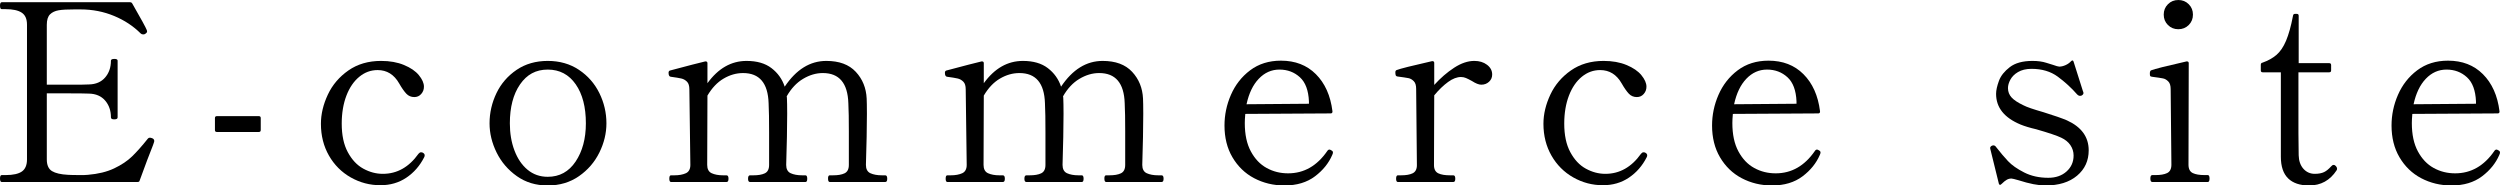
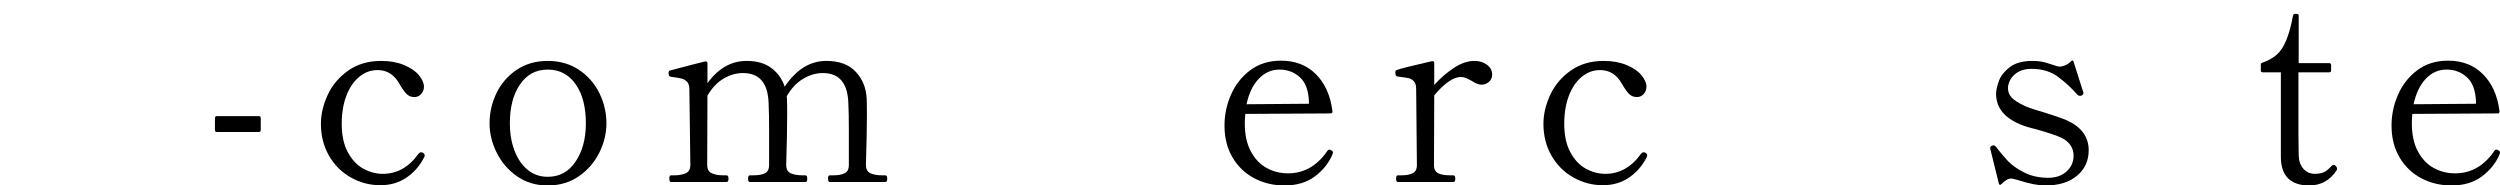
<svg xmlns="http://www.w3.org/2000/svg" id="_レイヤー_2" data-name="レイヤー 2" viewBox="0 0 201.92 14.98">
  <g id="_デザイン" data-name="デザイン">
    <g>
-       <path d="M12.46,11.4s-.03.15-.1.32c-.27.67-.63,1.62-1.08,2.86-.01.08-.07.12-.18.12H.14c-.09,0-.14-.09-.14-.28s.05-.28.14-.28h.32c.6,0,1.04-.1,1.31-.29.27-.19.41-.52.41-.97V2c0-.47-.14-.79-.43-.98-.29-.19-.72-.28-1.29-.28H.14c-.09,0-.14-.09-.14-.28S.05.18.14.18h10.36c.08,0,.14.03.18.1.72,1.25,1.11,1.97,1.18,2.16.01.03.02.06.02.1,0,.07-.05.13-.16.2-.04.03-.09.04-.16.04-.08,0-.15-.03-.2-.08-.59-.59-1.3-1.06-2.14-1.41-.84-.35-1.75-.53-2.72-.53h-.5c-.55,0-.97.02-1.26.07-.29.05-.53.16-.7.33s-.26.45-.26.84v4.84h1.8c.81,0,1.35,0,1.6-.02.56-.01,1-.2,1.31-.56s.47-.81.47-1.36c0-.09.09-.14.26-.14.09,0,.16,0,.21.03s.07.06.07.11v4.58c0,.11-.09.16-.28.16-.17,0-.26-.05-.26-.16,0-.55-.16-1-.47-1.36s-.75-.55-1.31-.56c-.25-.01-.79-.02-1.6-.02h-1.8v5.34c0,.45.14.77.42.94.28.17.71.27,1.3.3.17.01.47.02.9.02.32,0,.55,0,.7-.02.83-.07,1.53-.24,2.12-.52.59-.28,1.07-.6,1.45-.97s.8-.84,1.27-1.43c.04-.05.09-.08.16-.08.04,0,.1.01.18.04.12.04.18.12.18.24Z" />
      <path d="M20.9,10.66h-3.38c-.11,0-.16-.05-.16-.16v-.96c0-.11.05-.16.16-.16h3.38c.11,0,.16.05.16.16v.96c0,.11-.05.16-.16.16Z" />
      <path d="M28.33,14.33c-.74-.42-1.33-1.01-1.76-1.76-.43-.75-.65-1.61-.65-2.57,0-.79.19-1.57.56-2.36.37-.79.93-1.44,1.66-1.95.73-.51,1.61-.77,2.64-.77.71,0,1.32.11,1.85.33.53.22.93.49,1.2.82.27.33.41.64.41.93,0,.23-.07.42-.22.59-.15.17-.33.25-.56.25-.25,0-.47-.09-.64-.27-.17-.18-.37-.46-.58-.83-.41-.72-.99-1.08-1.74-1.08-.55,0-1.04.18-1.48.54s-.79.87-1.04,1.52-.38,1.41-.38,2.26c0,.93.16,1.7.49,2.31.33.61.74,1.05,1.25,1.33.51.28,1.03.42,1.58.42,1.15,0,2.11-.54,2.88-1.62.07-.08.13-.12.2-.12s.12.01.16.04c.09.05.14.12.14.2,0,.05-.01.11-.04.16-.35.69-.83,1.24-1.44,1.65-.61.41-1.31.61-2.1.61-.85,0-1.65-.21-2.39-.63Z" />
      <path d="M41.75,14.23c-.71-.5-1.26-1.14-1.64-1.91-.38-.77-.57-1.56-.57-2.36,0-.85.19-1.67.56-2.44.37-.77.92-1.4,1.63-1.88s1.55-.72,2.51-.72,1.8.24,2.52.72c.72.48,1.27,1.11,1.65,1.88.38.77.57,1.59.57,2.44,0,.8-.19,1.59-.57,2.36-.38.77-.93,1.41-1.65,1.91-.72.5-1.56.75-2.52.75s-1.78-.25-2.49-.75ZM46.49,13.05c.55-.82.83-1.85.83-3.09,0-1.31-.27-2.36-.82-3.15-.55-.79-1.3-1.19-2.26-1.19s-1.69.4-2.24,1.2c-.55.8-.82,1.85-.82,3.14,0,.8.12,1.53.37,2.19.25.66.6,1.18,1.06,1.56.46.38,1,.57,1.63.57.95,0,1.7-.41,2.25-1.23Z" />
      <path d="M71.5,14.16c.11,0,.16.09.16.28,0,.17-.05.26-.16.26h-4.48c-.09,0-.14-.09-.14-.26,0-.09,0-.16.03-.21.02-.05.06-.07.11-.07h.26c.39,0,.7-.05.93-.16.23-.11.35-.33.35-.68v-2.72c0-.95-.01-1.7-.04-2.26-.05-1.63-.74-2.44-2.06-2.44-.55,0-1.08.16-1.6.47-.52.31-.96.78-1.32,1.41.01.04.02.1.02.18.01.21.02.63.02,1.24,0,1.11-.03,2.48-.08,4.12,0,.33.12.56.36.67.24.11.55.17.94.17h.26c.09,0,.14.09.14.28,0,.17-.05.26-.14.26h-4.48c-.11,0-.16-.09-.16-.26,0-.19.05-.28.16-.28h.26c.39,0,.7-.05.93-.16.23-.11.35-.33.35-.68v-2.62c0-1.01-.01-1.8-.04-2.36-.05-1.63-.74-2.44-2.06-2.44-.55,0-1.07.15-1.58.45-.51.3-.94.76-1.3,1.37l-.02,5.6c0,.33.12.56.36.67.24.11.55.17.94.17h.26c.11,0,.16.09.16.28,0,.17-.05.26-.16.26h-4.48c-.09,0-.14-.09-.14-.26,0-.09.01-.16.03-.21.02-.05.06-.07.11-.07h.26c.39,0,.7-.06.94-.17.24-.11.36-.34.36-.67l-.08-6.1c0-.28-.06-.49-.19-.62-.13-.13-.28-.22-.46-.26s-.46-.09-.85-.14c-.12-.01-.18-.12-.18-.32,0-.09.03-.15.1-.18.01,0,.62-.16,1.82-.48l1.04-.26h.04c.09,0,.14.05.14.14v1.62c.87-1.2,1.92-1.8,3.16-1.8.83,0,1.5.19,2.01.58.51.39.87.89,1.07,1.5.93-1.39,2.05-2.08,3.36-2.08,1.04,0,1.83.29,2.38.88.55.59.84,1.31.88,2.16.01.21.02.63.02,1.24,0,1.11-.03,2.48-.08,4.12,0,.33.12.56.36.67.24.11.55.17.94.17h.26Z" />
-       <path d="M93.82,14.16c.11,0,.16.09.16.28,0,.17-.05.26-.16.26h-4.48c-.09,0-.14-.09-.14-.26,0-.09,0-.16.03-.21.02-.05.06-.07.11-.07h.26c.39,0,.7-.05.93-.16.23-.11.35-.33.35-.68v-2.72c0-.95-.01-1.7-.04-2.26-.05-1.63-.74-2.44-2.06-2.44-.55,0-1.08.16-1.6.47-.52.31-.96.78-1.32,1.41.01.04.02.1.02.18.01.21.02.63.02,1.24,0,1.11-.03,2.48-.08,4.12,0,.33.12.56.36.67.24.11.55.17.94.17h.26c.09,0,.14.09.14.28,0,.17-.05.26-.14.26h-4.48c-.11,0-.16-.09-.16-.26,0-.19.05-.28.16-.28h.26c.39,0,.7-.05.93-.16.23-.11.35-.33.35-.68v-2.62c0-1.01-.01-1.8-.04-2.36-.05-1.63-.74-2.44-2.06-2.44-.55,0-1.07.15-1.58.45-.51.3-.94.76-1.3,1.37l-.02,5.6c0,.33.12.56.36.67.24.11.55.17.94.17h.26c.11,0,.16.09.16.28,0,.17-.05.26-.16.26h-4.48c-.09,0-.14-.09-.14-.26,0-.09.01-.16.03-.21.02-.05.06-.07.11-.07h.26c.39,0,.7-.06.94-.17.24-.11.36-.34.36-.67l-.08-6.1c0-.28-.06-.49-.19-.62-.13-.13-.28-.22-.46-.26s-.46-.09-.85-.14c-.12-.01-.18-.12-.18-.32,0-.09.03-.15.1-.18.01,0,.62-.16,1.82-.48l1.04-.26h.04c.09,0,.14.05.14.14v1.62c.87-1.2,1.92-1.8,3.16-1.8.83,0,1.5.19,2.01.58.51.39.87.89,1.07,1.5.93-1.39,2.05-2.08,3.36-2.08,1.04,0,1.83.29,2.38.88.55.59.84,1.31.88,2.16.01.21.02.63.02,1.24,0,1.11-.03,2.48-.08,4.12,0,.33.12.56.36.67.24.11.55.17.94.17h.26Z" />
      <path d="M107.66,12.32c0,.05-.02.12-.06.2-.28.65-.74,1.23-1.39,1.72-.65.49-1.47.74-2.47.74-.89,0-1.71-.2-2.45-.59-.74-.39-1.32-.96-1.75-1.69-.43-.73-.64-1.59-.64-2.56,0-.85.17-1.68.52-2.48.35-.8.86-1.46,1.55-1.98s1.52-.78,2.49-.78c1.15,0,2.09.36,2.82,1.09.73.73,1.18,1.72,1.34,2.99v.04c0,.09-.05.14-.14.14l-6.9.04c-.03.32-.04.57-.04.74,0,.92.16,1.68.49,2.29.33.61.75,1.05,1.28,1.34.53.29,1.1.43,1.73.43,1.28,0,2.33-.6,3.16-1.8.05-.08.11-.12.18-.12.04,0,.1.03.18.08.07.04.1.09.1.16ZM101.67,6.36c-.47.49-.8,1.18-.99,2.06l5.04-.04v-.2c-.04-.88-.28-1.53-.73-1.94-.45-.41-1-.62-1.65-.62s-1.2.25-1.67.74Z" />
      <path d="M120.1,5.23c.28.21.42.47.42.79,0,.23-.08.42-.25.58-.17.16-.38.24-.63.24-.2,0-.45-.1-.76-.3-.2-.11-.36-.19-.48-.24s-.25-.08-.4-.08c-.32,0-.67.13-1.04.4-.37.27-.75.63-1.12,1.08l-.02,5.64c0,.33.12.55.35.66.23.11.55.16.95.16h.26c.11,0,.16.09.16.28,0,.17-.05.26-.16.26h-4.48c-.09,0-.14-.09-.14-.26,0-.19.05-.28.14-.28h.26c.39,0,.7-.05.93-.16.23-.11.35-.33.35-.66l-.06-6.16c0-.28-.06-.49-.19-.62-.13-.13-.27-.22-.44-.25-.17-.03-.46-.08-.87-.13-.08-.01-.13-.05-.15-.1-.02-.05-.03-.13-.03-.24,0-.09.03-.15.1-.18.28-.11,1.23-.35,2.86-.72h.04c.09,0,.14.05.14.14v1.78c.51-.56,1.04-1.02,1.61-1.39s1.11-.55,1.63-.55c.4,0,.74.1,1.02.31Z" />
      <path d="M127.07,14.33c-.74-.42-1.33-1.01-1.76-1.76-.43-.75-.65-1.61-.65-2.57,0-.79.19-1.57.56-2.36.37-.79.93-1.44,1.66-1.95.73-.51,1.61-.77,2.64-.77.71,0,1.32.11,1.85.33.53.22.93.49,1.2.82.27.33.41.64.41.93,0,.23-.07.42-.22.59-.15.17-.33.25-.56.25-.25,0-.47-.09-.64-.27-.17-.18-.37-.46-.58-.83-.41-.72-.99-1.08-1.74-1.08-.55,0-1.04.18-1.48.54s-.79.87-1.04,1.52-.38,1.41-.38,2.26c0,.93.16,1.7.49,2.31.33.61.74,1.05,1.25,1.33.51.28,1.03.42,1.58.42,1.15,0,2.11-.54,2.88-1.62.07-.08.13-.12.2-.12s.12.01.16.04c.09.05.14.12.14.2,0,.05-.01.11-.04.16-.35.69-.83,1.24-1.44,1.65-.61.41-1.31.61-2.1.61-.85,0-1.65-.21-2.39-.63Z" />
-       <path d="M147.04,12.32c0,.05-.02.12-.06.2-.28.65-.74,1.23-1.39,1.72-.65.49-1.47.74-2.47.74-.89,0-1.71-.2-2.45-.59-.74-.39-1.32-.96-1.75-1.69-.43-.73-.64-1.59-.64-2.56,0-.85.17-1.68.52-2.48.35-.8.86-1.46,1.55-1.98s1.52-.78,2.49-.78c1.15,0,2.09.36,2.82,1.09.73.73,1.18,1.72,1.34,2.99v.04c0,.09-.05.14-.14.14l-6.9.04c-.03.32-.04.57-.04.74,0,.92.16,1.68.49,2.29.33.61.75,1.05,1.28,1.34.53.29,1.1.43,1.73.43,1.28,0,2.33-.6,3.16-1.8.05-.08.11-.12.18-.12.04,0,.1.03.18.08.07.04.1.09.1.16ZM141.05,6.36c-.47.49-.8,1.18-.99,2.06l5.04-.04v-.2c-.04-.88-.28-1.53-.73-1.94-.45-.41-1-.62-1.65-.62s-1.2.25-1.67.74Z" />
      <path d="M161.52,14.93s-.07-.04-.08-.11l-.68-2.76-.02-.1c0-.08.05-.15.16-.2.03-.01.06-.02.1-.02.09,0,.17.05.24.16.32.41.63.78.94,1.11.31.33.74.63,1.31.92.57.29,1.22.43,1.95.43.6,0,1.09-.17,1.47-.51.38-.34.57-.77.57-1.29,0-.31-.09-.59-.26-.84-.17-.25-.42-.45-.74-.6-.33-.16-1.01-.39-2.02-.68-.52-.12-.94-.25-1.26-.38-1.32-.55-1.98-1.37-1.98-2.48,0-.29.08-.64.23-1.05s.45-.78.88-1.11c.43-.33,1.04-.5,1.83-.5.43,0,.8.05,1.11.15s.5.16.55.17c.25.09.42.14.5.14.16,0,.33-.04.51-.12.18-.08.33-.19.45-.32.09-.09.16-.08.2.04l.76,2.4.02.04c.03.09.02.16-.02.2-.01.03-.05.06-.12.1-.03.01-.07.02-.12.02-.08,0-.15-.03-.22-.1-.48-.55-1.01-1.03-1.58-1.45-.57-.42-1.28-.63-2.12-.63-.44,0-.8.09-1.09.26-.29.17-.49.38-.62.62-.13.24-.19.47-.19.68,0,.29.1.54.29.75.19.21.51.42.95.63.28.15.82.33,1.62.56.87.27,1.5.49,1.9.66,1.17.53,1.76,1.34,1.76,2.42,0,.84-.31,1.52-.94,2.05-.63.53-1.48.79-2.56.79-.57,0-1.29-.14-2.16-.42-.32-.09-.51-.14-.58-.14-.13,0-.26.03-.38.1-.12.07-.26.18-.42.34-.05.05-.1.08-.14.07Z" />
-       <path d="M173.84,14.7c-.11,0-.16-.09-.16-.28s.05-.28.16-.28h.26c.39,0,.7-.05.93-.16.23-.11.35-.33.35-.68l-.06-6.1c0-.28-.06-.49-.19-.62-.13-.13-.27-.22-.44-.25-.17-.03-.46-.08-.87-.13-.08-.01-.13-.03-.15-.06-.02-.03-.03-.09-.03-.18,0-.07,0-.13.02-.18s.04-.09.08-.1c.28-.11,1.23-.35,2.86-.72h.04c.09,0,.14.05.14.14l-.02,8.2c0,.35.12.57.35.68.23.11.55.16.95.16h.26c.09,0,.14.09.14.28s-.05.28-.14.28h-4.48ZM175.1,2.02c-.23-.23-.34-.51-.34-.84s.11-.61.34-.84.51-.34.84-.34.61.11.84.34c.23.23.34.51.34.84s-.11.61-.34.84-.51.34-.84.34-.61-.11-.84-.34Z" />
      <path d="M184.81,14.41c-.39-.38-.59-.96-.59-1.75v-6.82h-1.46c-.11,0-.16-.05-.16-.16v-.44c0-.11.05-.17.14-.18.45-.16.83-.37,1.13-.63.3-.26.56-.64.77-1.14s.4-1.17.56-2.01c.01-.11.07-.16.16-.16h.14c.11,0,.16.05.16.16v3.82h2.46c.11,0,.16.05.16.16v.42c0,.11-.05.16-.16.16h-2.48v4.9l.02,1.8c.01.45.14.82.38,1.09.24.27.55.41.92.41.31,0,.56-.05.75-.14.19-.09.38-.25.57-.46.07-.08.13-.12.2-.12s.13.03.19.1.09.13.09.2c0,.05-.01.1-.04.14-.53.81-1.27,1.22-2.22,1.22-.73,0-1.3-.19-1.69-.57Z" />
      <path d="M201.92,12.32c0,.05-.02.12-.06.2-.28.65-.74,1.23-1.39,1.72-.65.49-1.47.74-2.47.74-.89,0-1.71-.2-2.45-.59-.74-.39-1.32-.96-1.75-1.69-.43-.73-.64-1.59-.64-2.56,0-.85.17-1.68.52-2.48.35-.8.86-1.46,1.55-1.98s1.52-.78,2.49-.78c1.15,0,2.09.36,2.82,1.09.73.73,1.18,1.72,1.34,2.99v.04c0,.09-.05.14-.14.14l-6.9.04c-.03.32-.04.57-.04.74,0,.92.16,1.68.49,2.29.33.61.75,1.05,1.28,1.34.53.29,1.1.43,1.73.43,1.28,0,2.33-.6,3.16-1.8.05-.08.11-.12.18-.12.04,0,.1.03.18.08.07.04.1.09.1.16ZM195.93,6.36c-.47.49-.8,1.18-.99,2.06l5.04-.04v-.2c-.04-.88-.28-1.53-.73-1.94-.45-.41-1-.62-1.65-.62s-1.2.25-1.67.74Z" />
    </g>
  </g>
</svg>